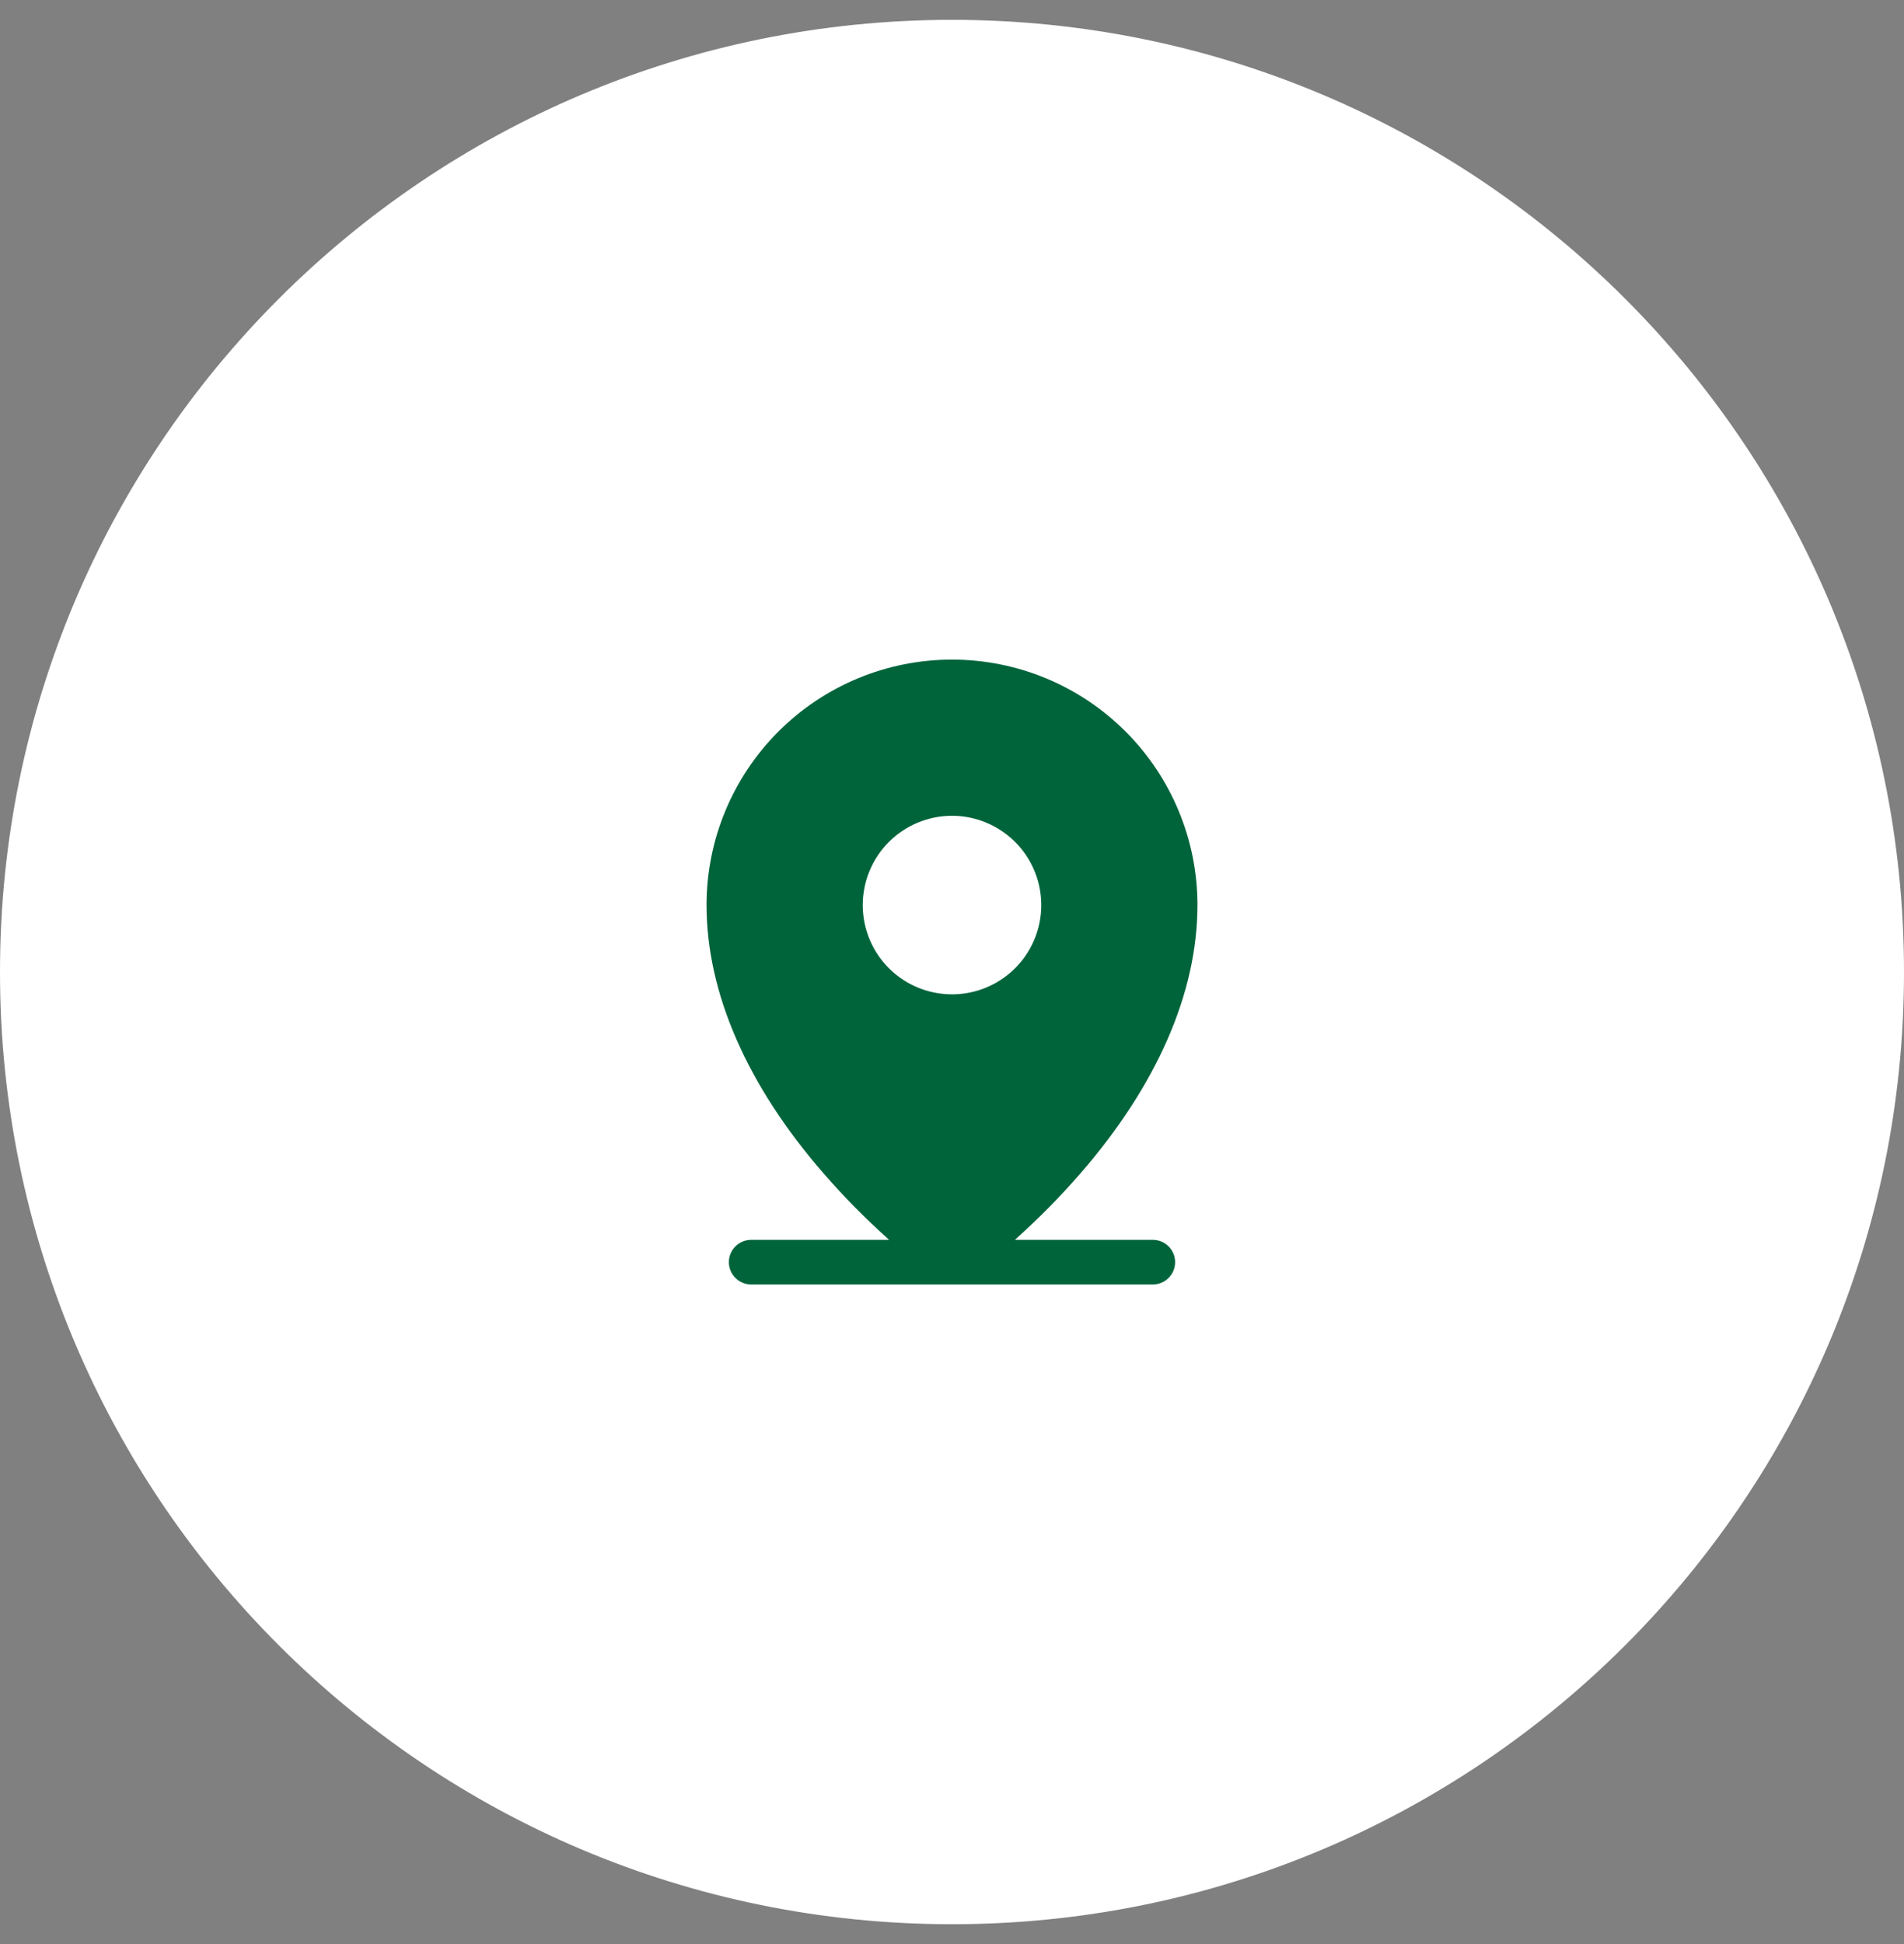
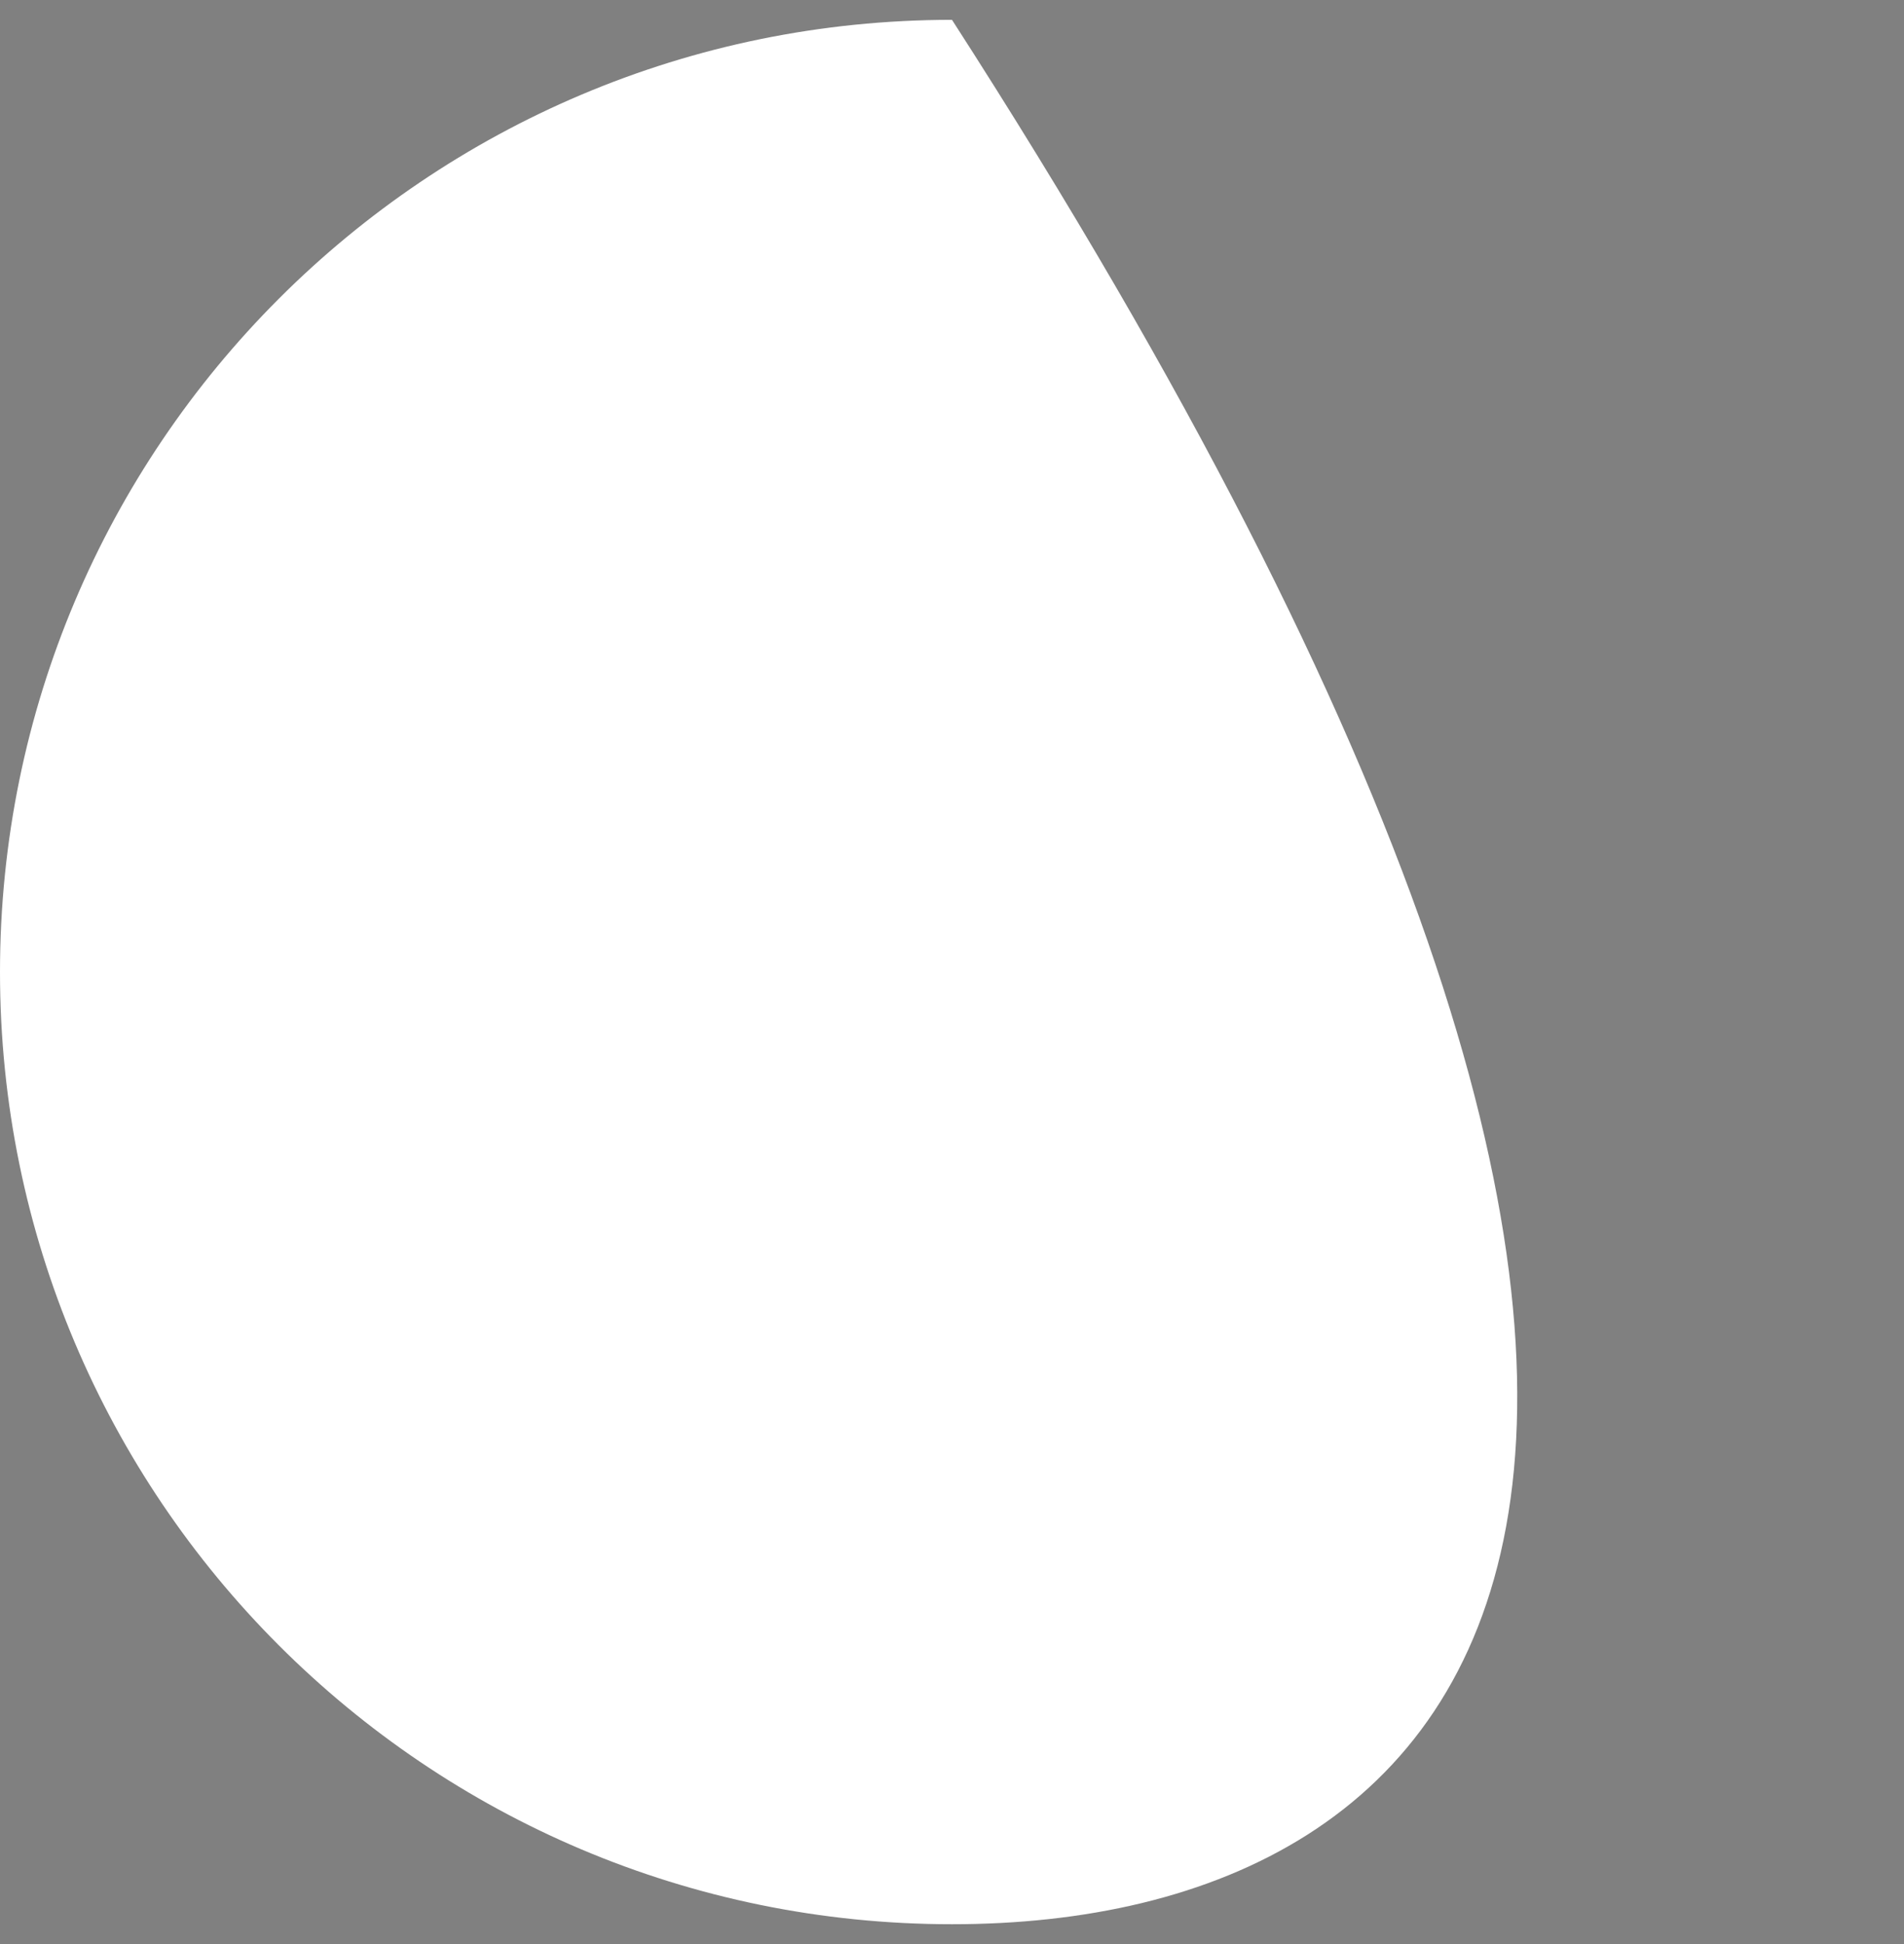
<svg xmlns="http://www.w3.org/2000/svg" width="48" height="49" viewBox="0 0 48 49" fill="none">
  <rect x="0" y="0" width="48" height="49" fill="#808080" stroke="none" />
-   <path d="M0 24.5C0 11.245 10.745 0.5 24 0.5C37.255 0.5 48 11.245 48 24.5C48 37.755 37.255 48.5 24 48.5C10.745 48.5 0 37.755 0 24.5Z" fill="white" />
-   <path d="M29.062 31.25H25.585C26.169 30.728 26.72 30.171 27.234 29.58C29.165 27.36 30.188 25.02 30.188 22.812C30.188 21.172 29.536 19.598 28.375 18.437C27.215 17.277 25.641 16.625 24 16.625C22.359 16.625 20.785 17.277 19.625 18.437C18.464 19.598 17.812 21.172 17.812 22.812C17.812 25.02 18.833 27.36 20.766 29.58C21.28 30.171 21.831 30.728 22.415 31.25H18.938C18.788 31.25 18.645 31.309 18.54 31.415C18.434 31.52 18.375 31.663 18.375 31.812C18.375 31.962 18.434 32.105 18.54 32.21C18.645 32.316 18.788 32.375 18.938 32.375H29.062C29.212 32.375 29.355 32.316 29.46 32.21C29.566 32.105 29.625 31.962 29.625 31.812C29.625 31.663 29.566 31.52 29.46 31.415C29.355 31.309 29.212 31.25 29.062 31.25ZM24 20.562C24.445 20.562 24.88 20.695 25.25 20.942C25.62 21.189 25.908 21.54 26.079 21.951C26.249 22.363 26.294 22.815 26.207 23.252C26.12 23.688 25.906 24.089 25.591 24.404C25.276 24.718 24.875 24.933 24.439 25.019C24.003 25.106 23.55 25.061 23.139 24.891C22.728 24.721 22.376 24.433 22.129 24.062C21.882 23.692 21.75 23.258 21.75 22.812C21.75 22.216 21.987 21.643 22.409 21.221C22.831 20.8 23.403 20.562 24 20.562Z" fill="#00643B" />
+   <path d="M0 24.5C0 11.245 10.745 0.5 24 0.5C48 37.755 37.255 48.5 24 48.5C10.745 48.5 0 37.755 0 24.5Z" fill="white" />
</svg>